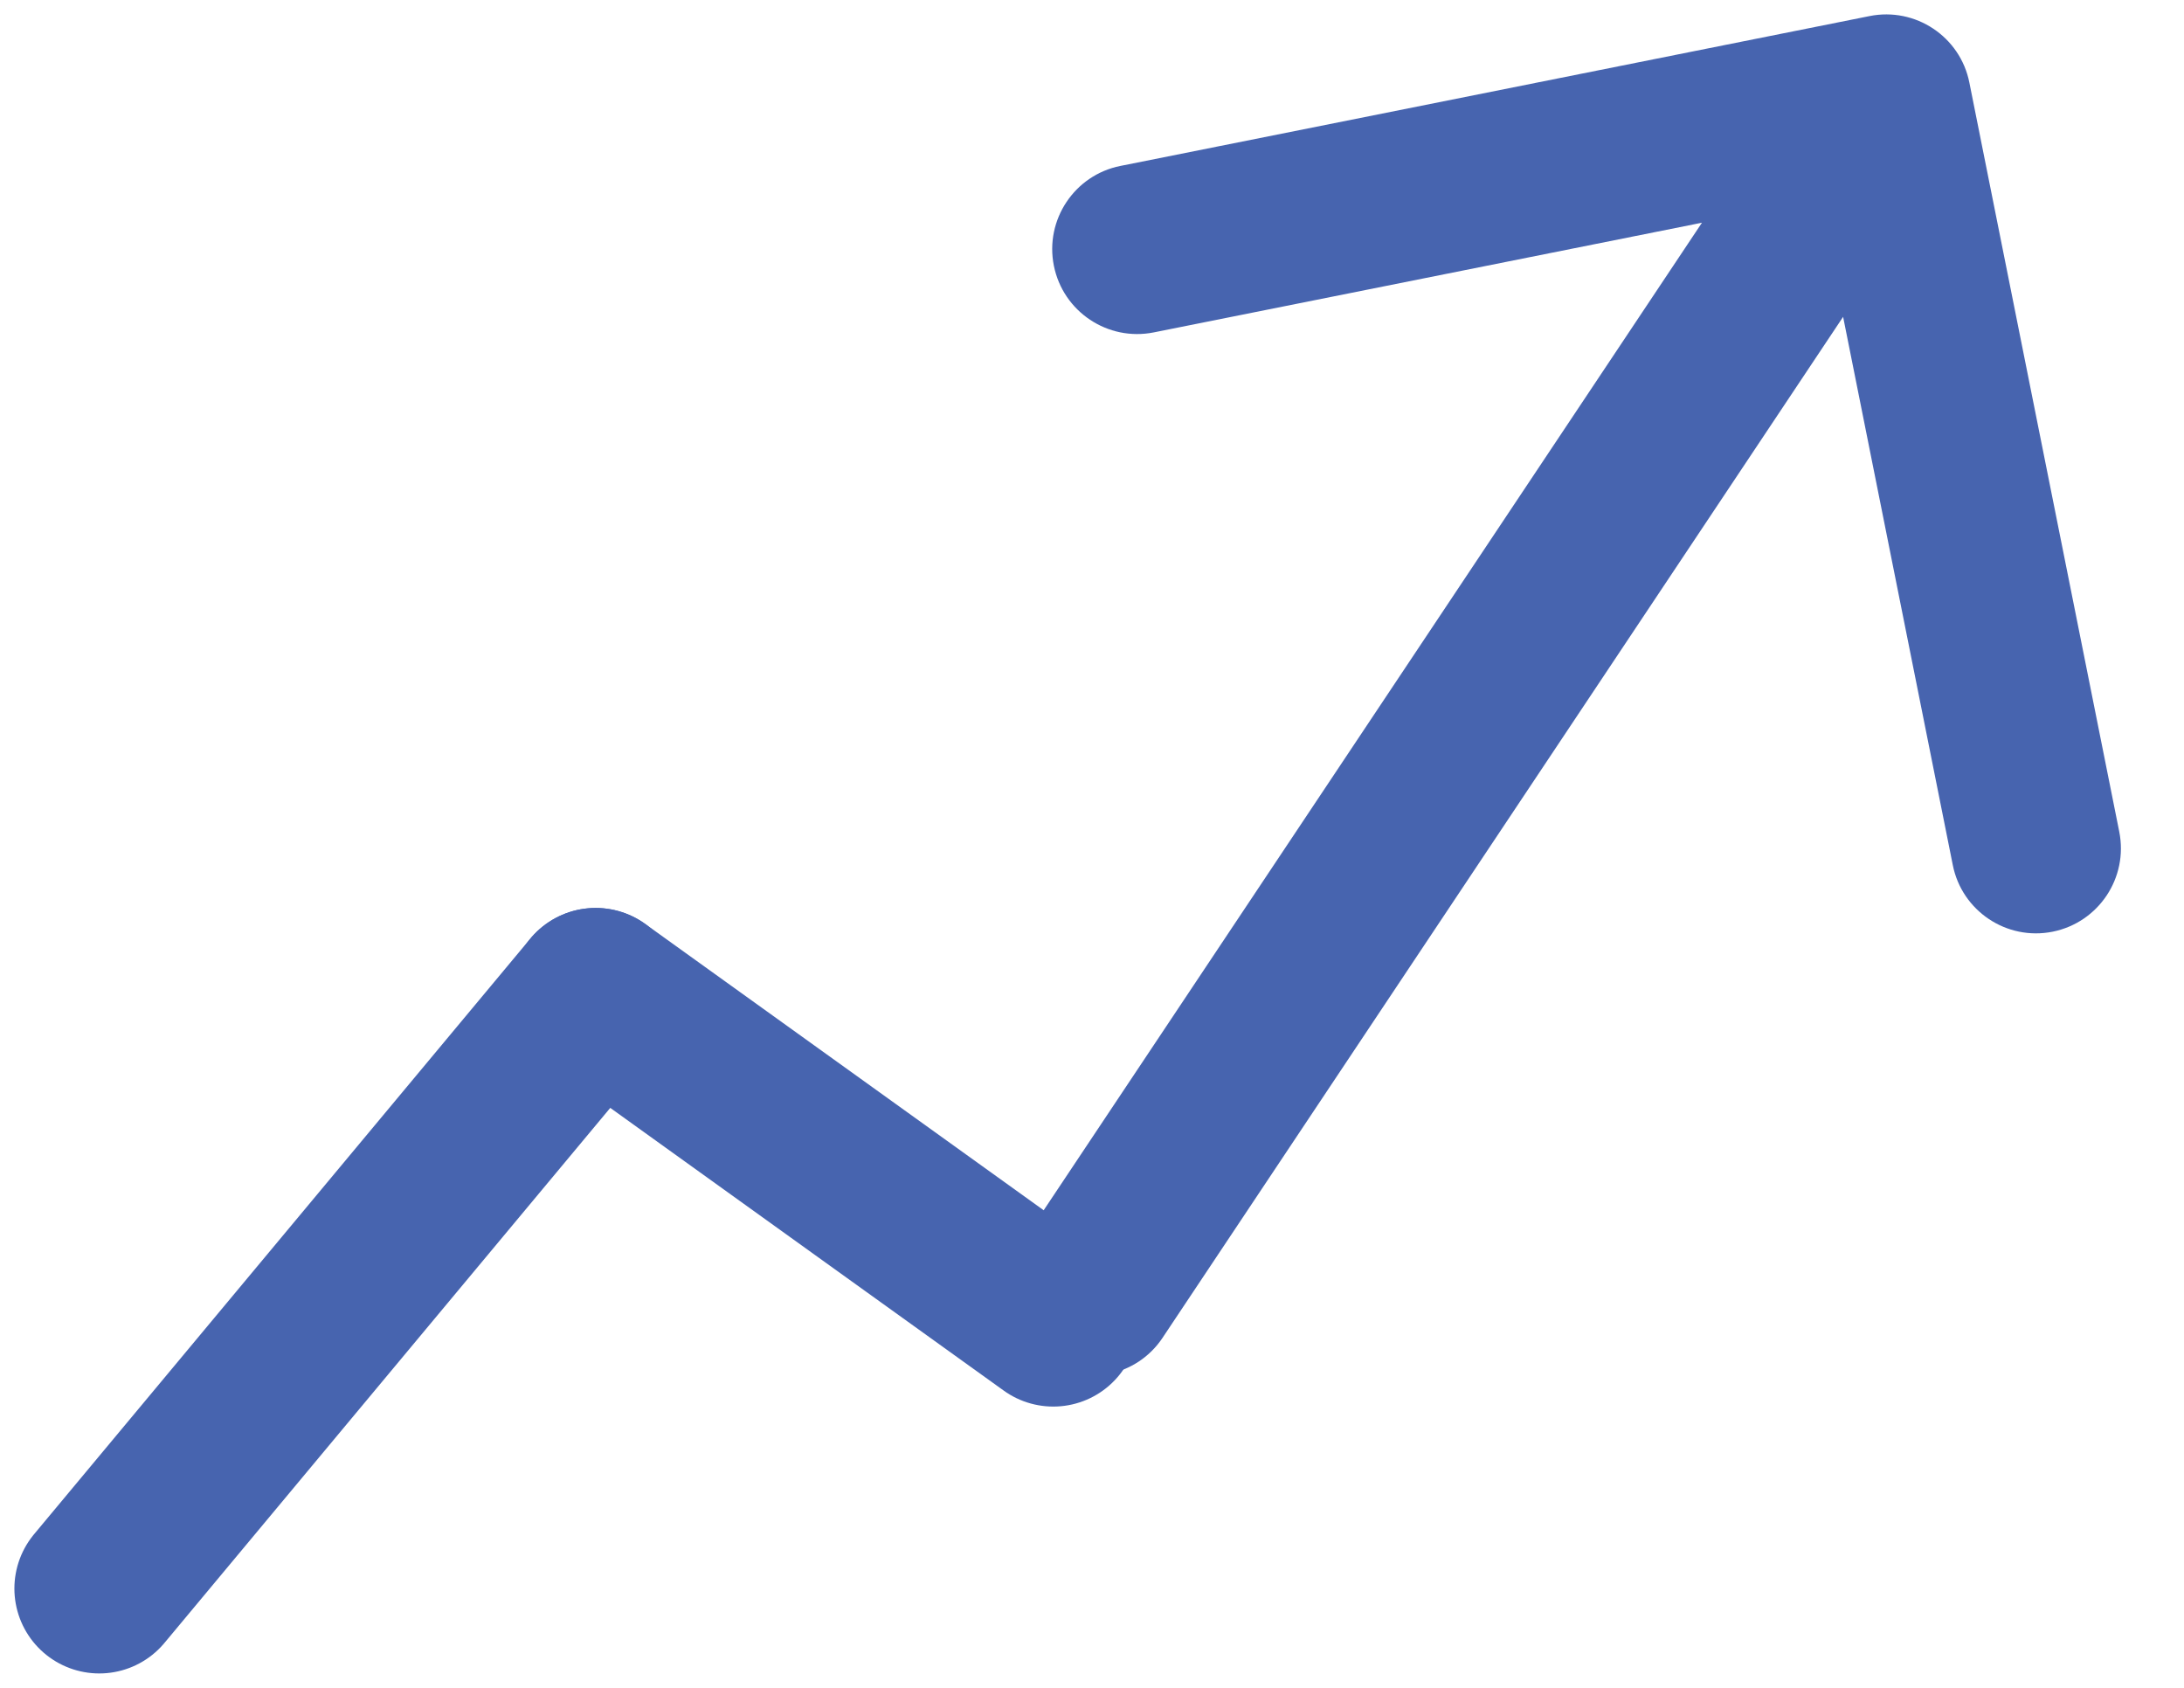
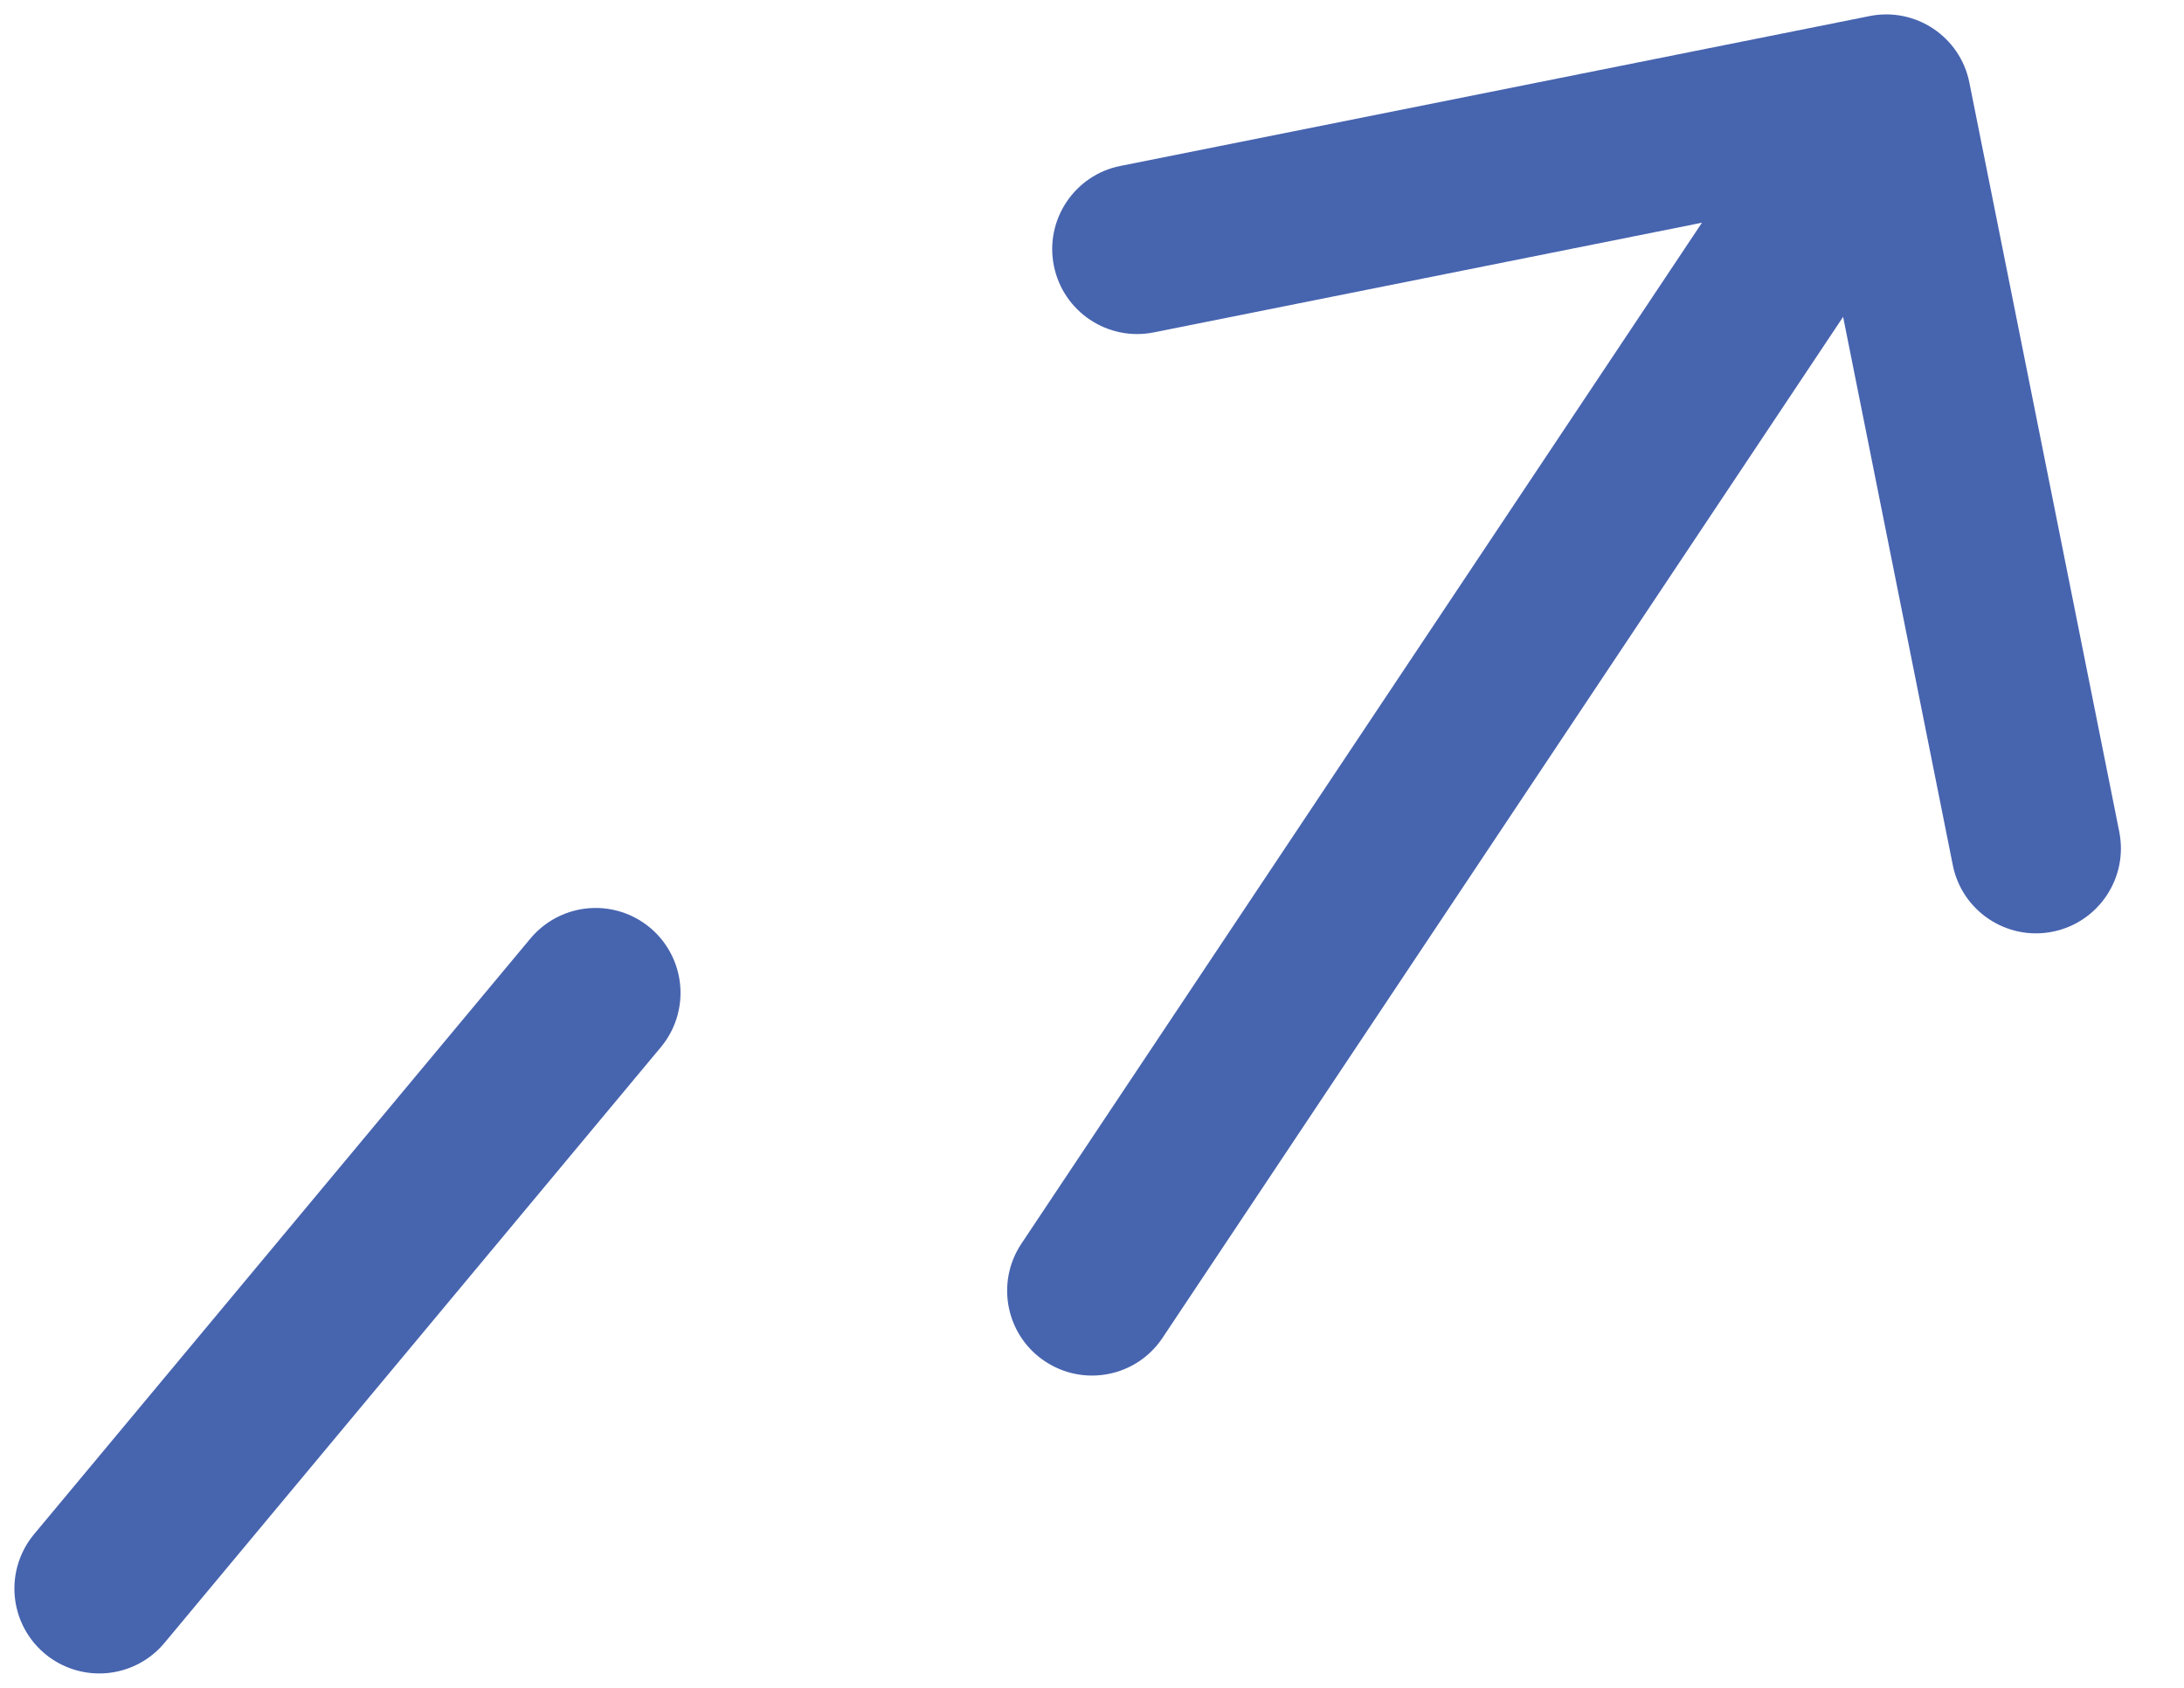
<svg xmlns="http://www.w3.org/2000/svg" width="22" height="17" viewBox="0 0 22 17" fill="none">
  <path d="M10.289 12.526C10.027 12.919 10.133 13.45 10.526 13.711C10.919 13.973 11.45 13.867 11.711 13.474L10.289 12.526ZM19.838 0.832C19.746 0.369 19.295 0.069 18.832 0.162L11.287 1.671C10.824 1.763 10.523 2.214 10.616 2.677C10.709 3.14 11.159 3.44 11.622 3.348L18.329 2.006L19.671 8.713C19.763 9.176 20.214 9.477 20.677 9.384C21.14 9.291 21.44 8.841 21.348 8.378L19.838 0.832ZM11.711 13.474L19.711 1.474L18.289 0.526L10.289 12.526L11.711 13.474Z" fill="#4764AF" />
-   <path d="M10.61 13.312L6 10" stroke="#4764AF" stroke-width="1.71" stroke-linecap="round" />
  <path d="M1 16L6 10" stroke="#4764AF" stroke-width="1.71" stroke-linecap="round" />
</svg>